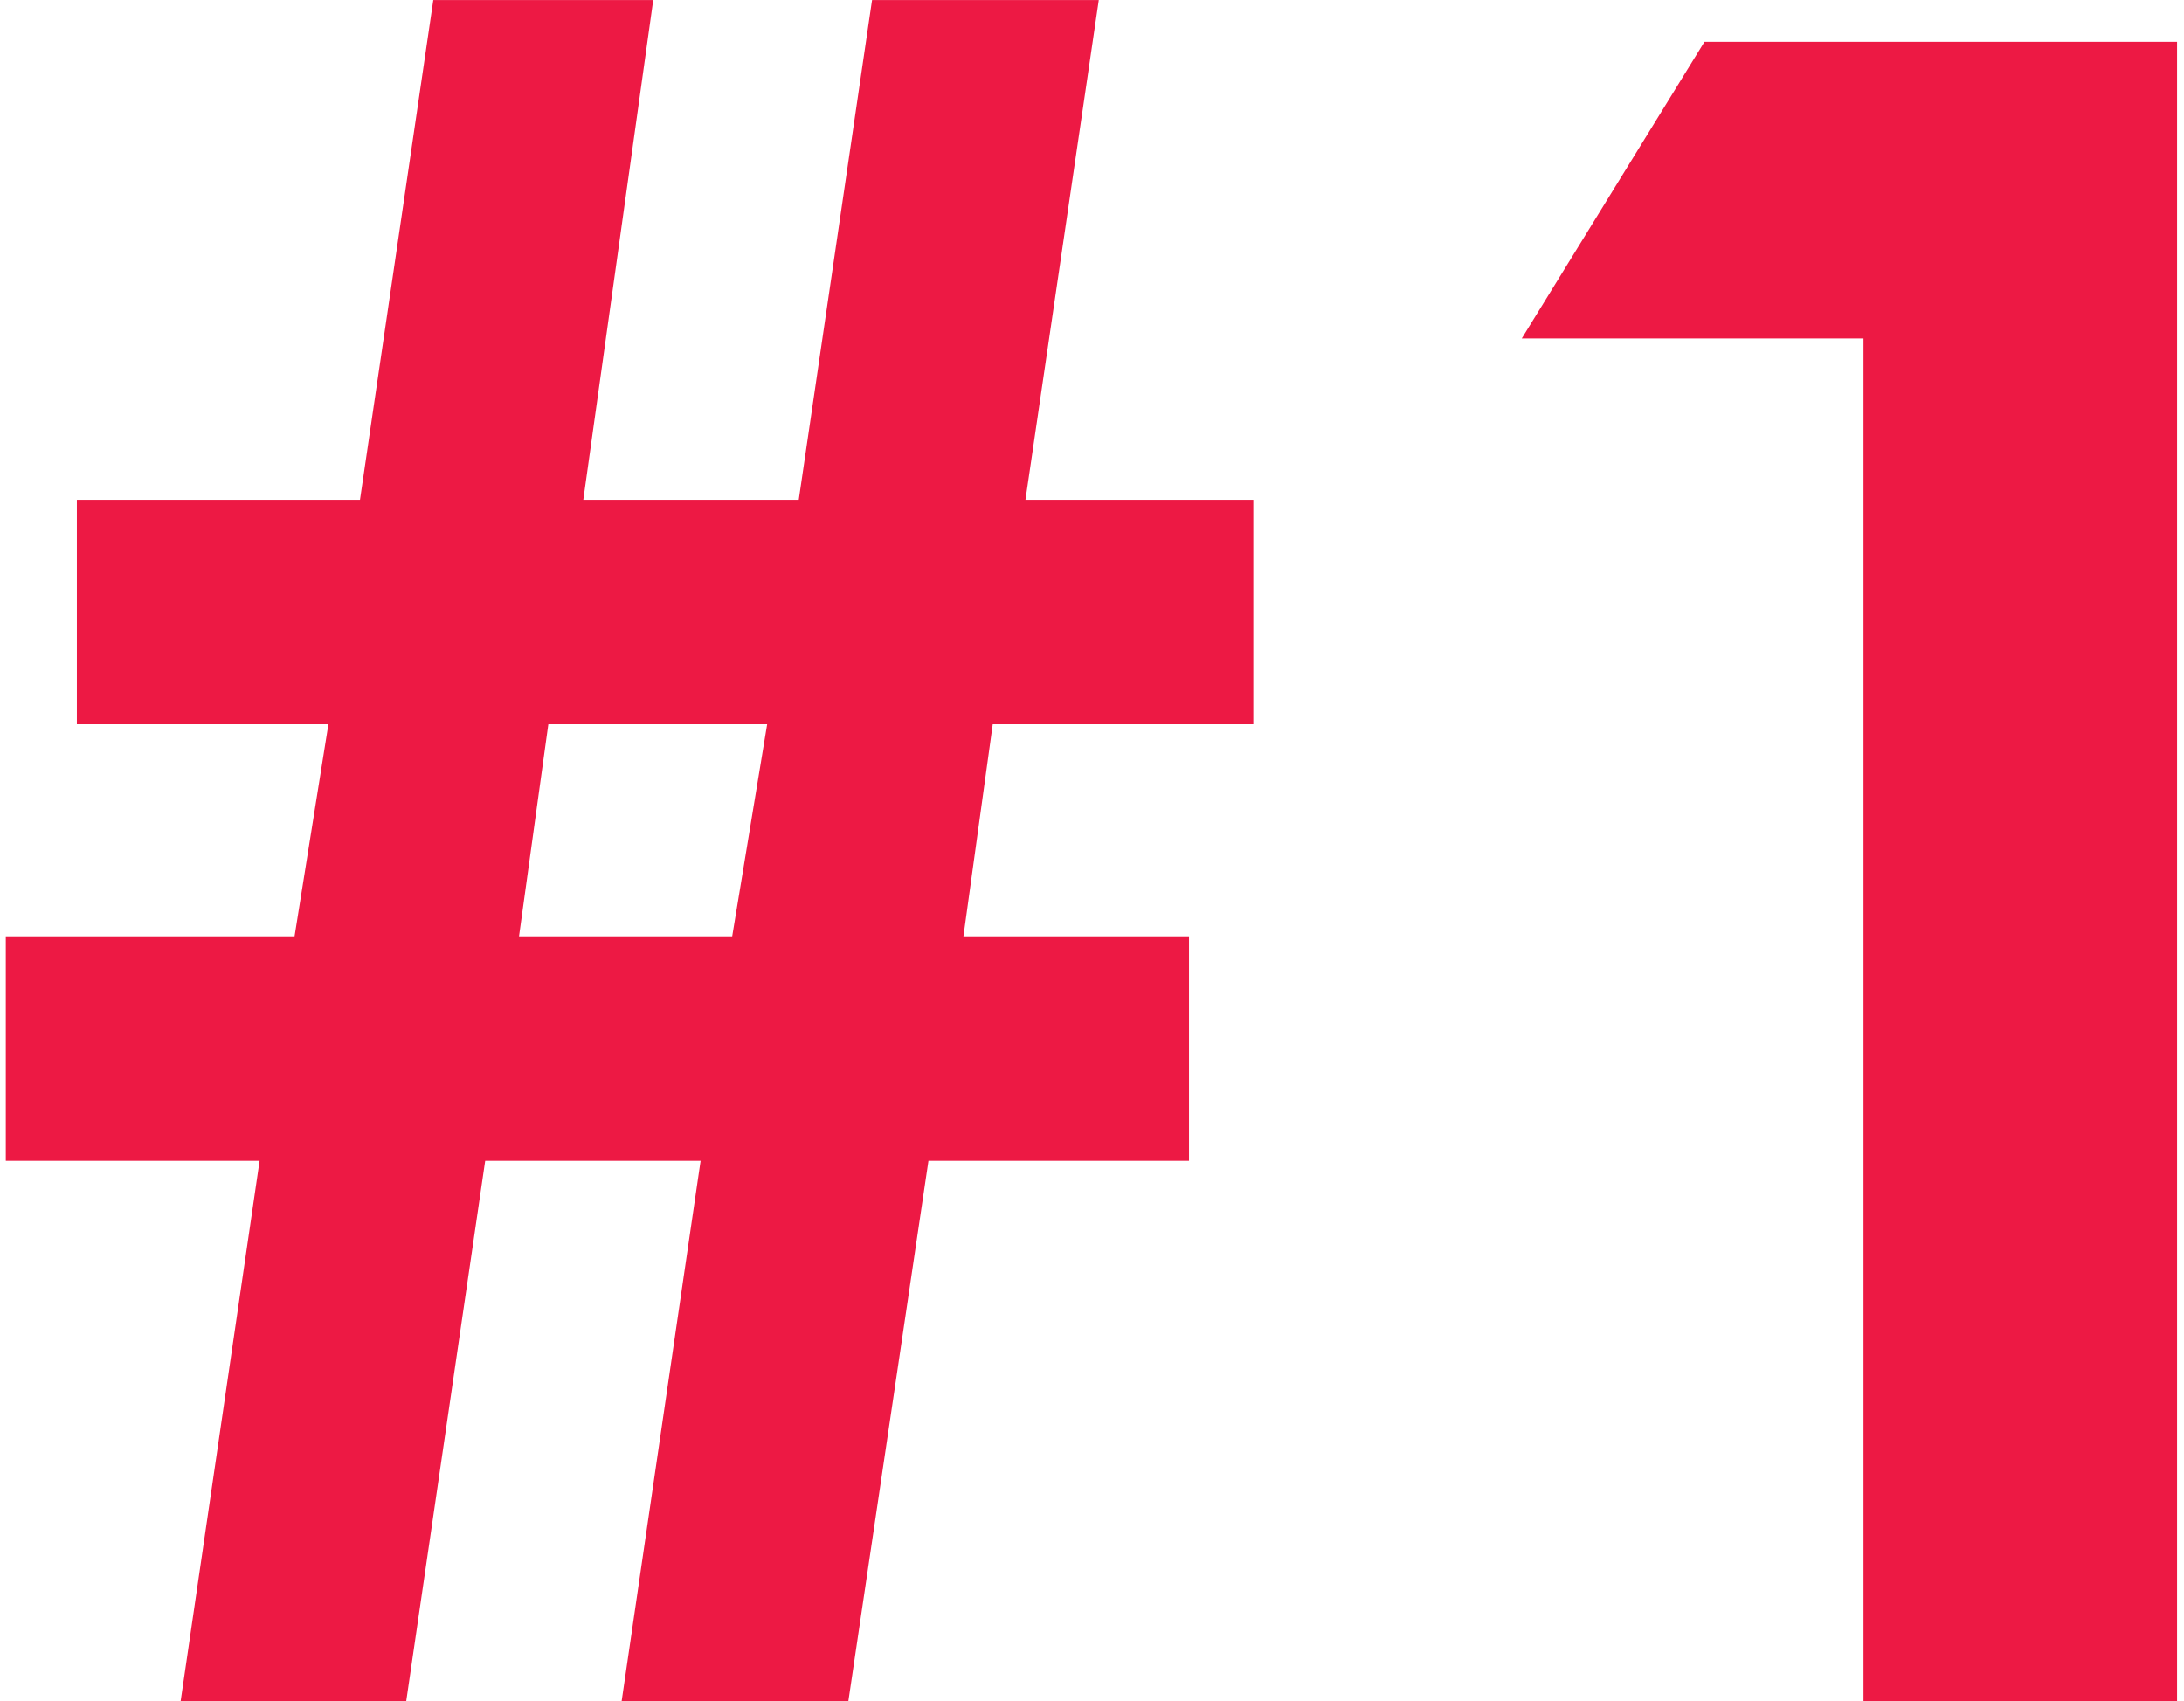
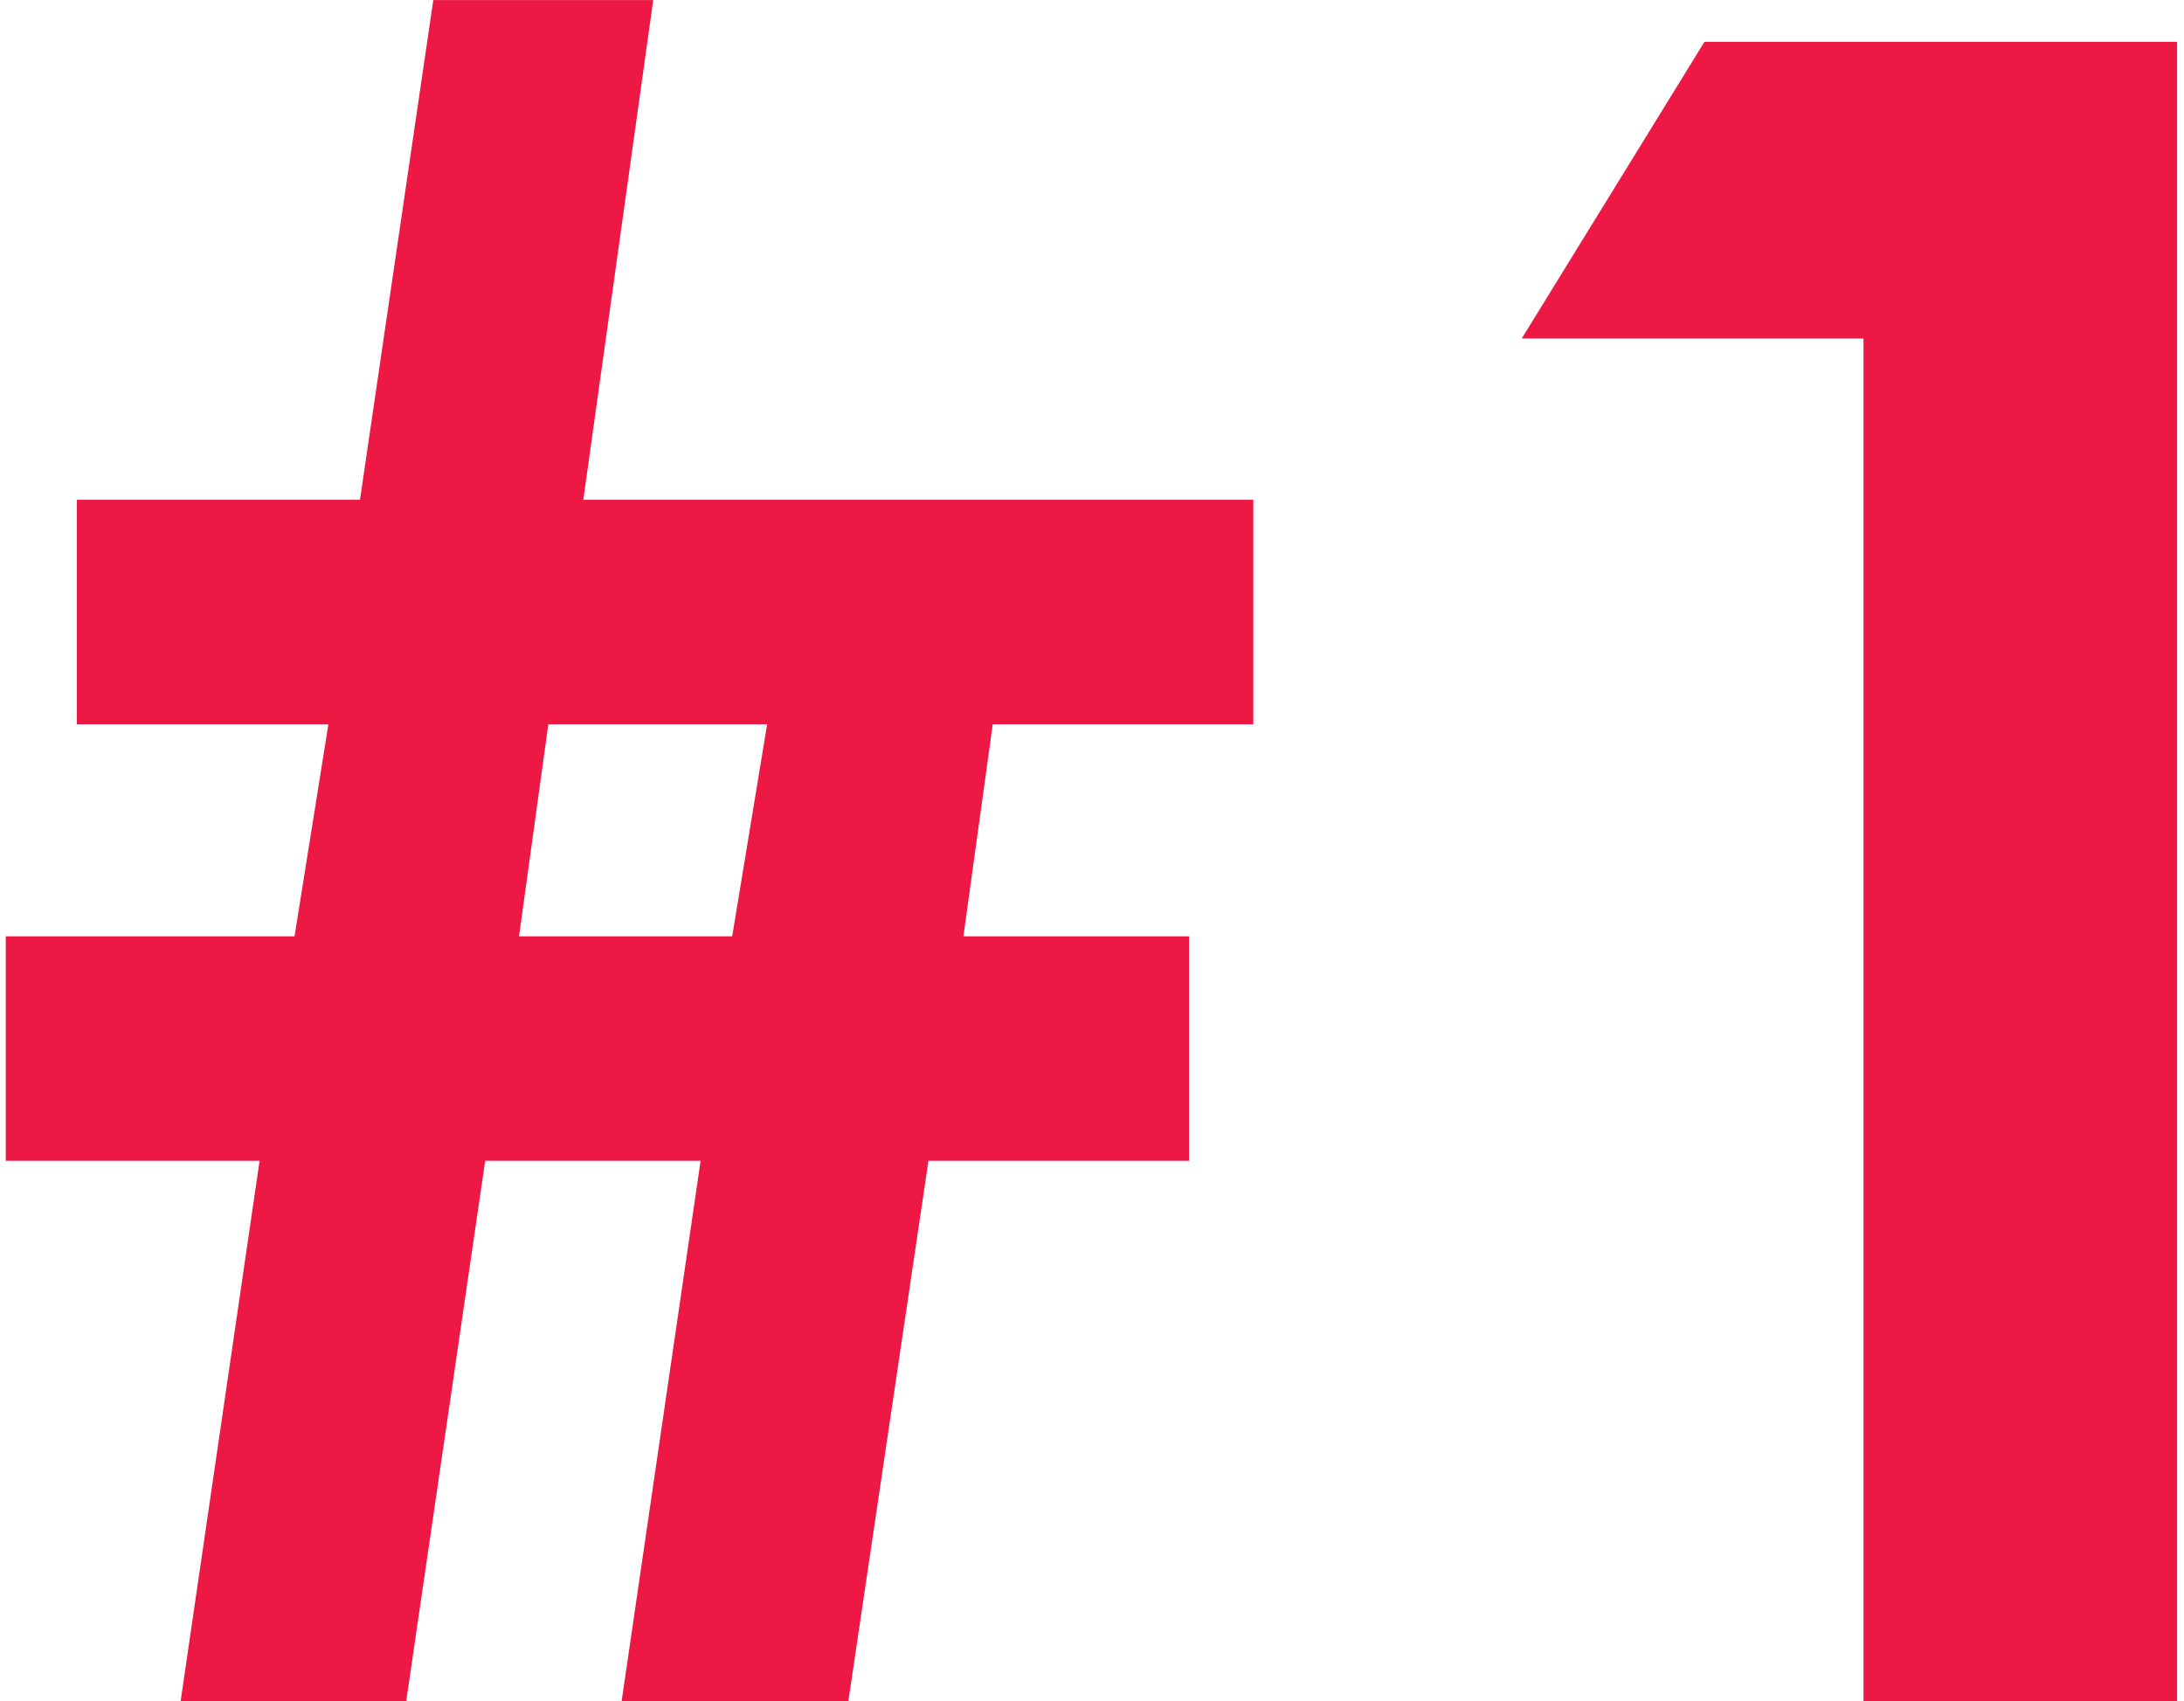
<svg xmlns="http://www.w3.org/2000/svg" width="104" height="81" viewBox="0 0 104 81" fill="none">
-   <path d="M56.619 44.584V55.273H44.212L40.398 81H29.602L33.362 55.273H23.104L19.344 81H8.602L12.361 55.273H0.276V44.584H14.026L15.638 34.486H3.66V23.798H17.142L20.633 0.004H31.106L27.776 23.798H38.035L41.526 0.004H52.322L48.831 23.798H59.681V34.486H47.273L45.877 44.584H56.619ZM36.531 34.486H26.111L24.715 44.584H34.866L36.531 34.486ZM81.165 1.991H103.67V81H88.738V16.117H72.464L81.165 1.991Z" fill="#ED1944" />
+   <path d="M56.619 44.584V55.273H44.212L40.398 81H29.602L33.362 55.273H23.104L19.344 81H8.602L12.361 55.273H0.276V44.584H14.026L15.638 34.486H3.66V23.798H17.142L20.633 0.004H31.106L27.776 23.798H38.035H52.322L48.831 23.798H59.681V34.486H47.273L45.877 44.584H56.619ZM36.531 34.486H26.111L24.715 44.584H34.866L36.531 34.486ZM81.165 1.991H103.67V81H88.738V16.117H72.464L81.165 1.991Z" fill="#ED1944" />
</svg>